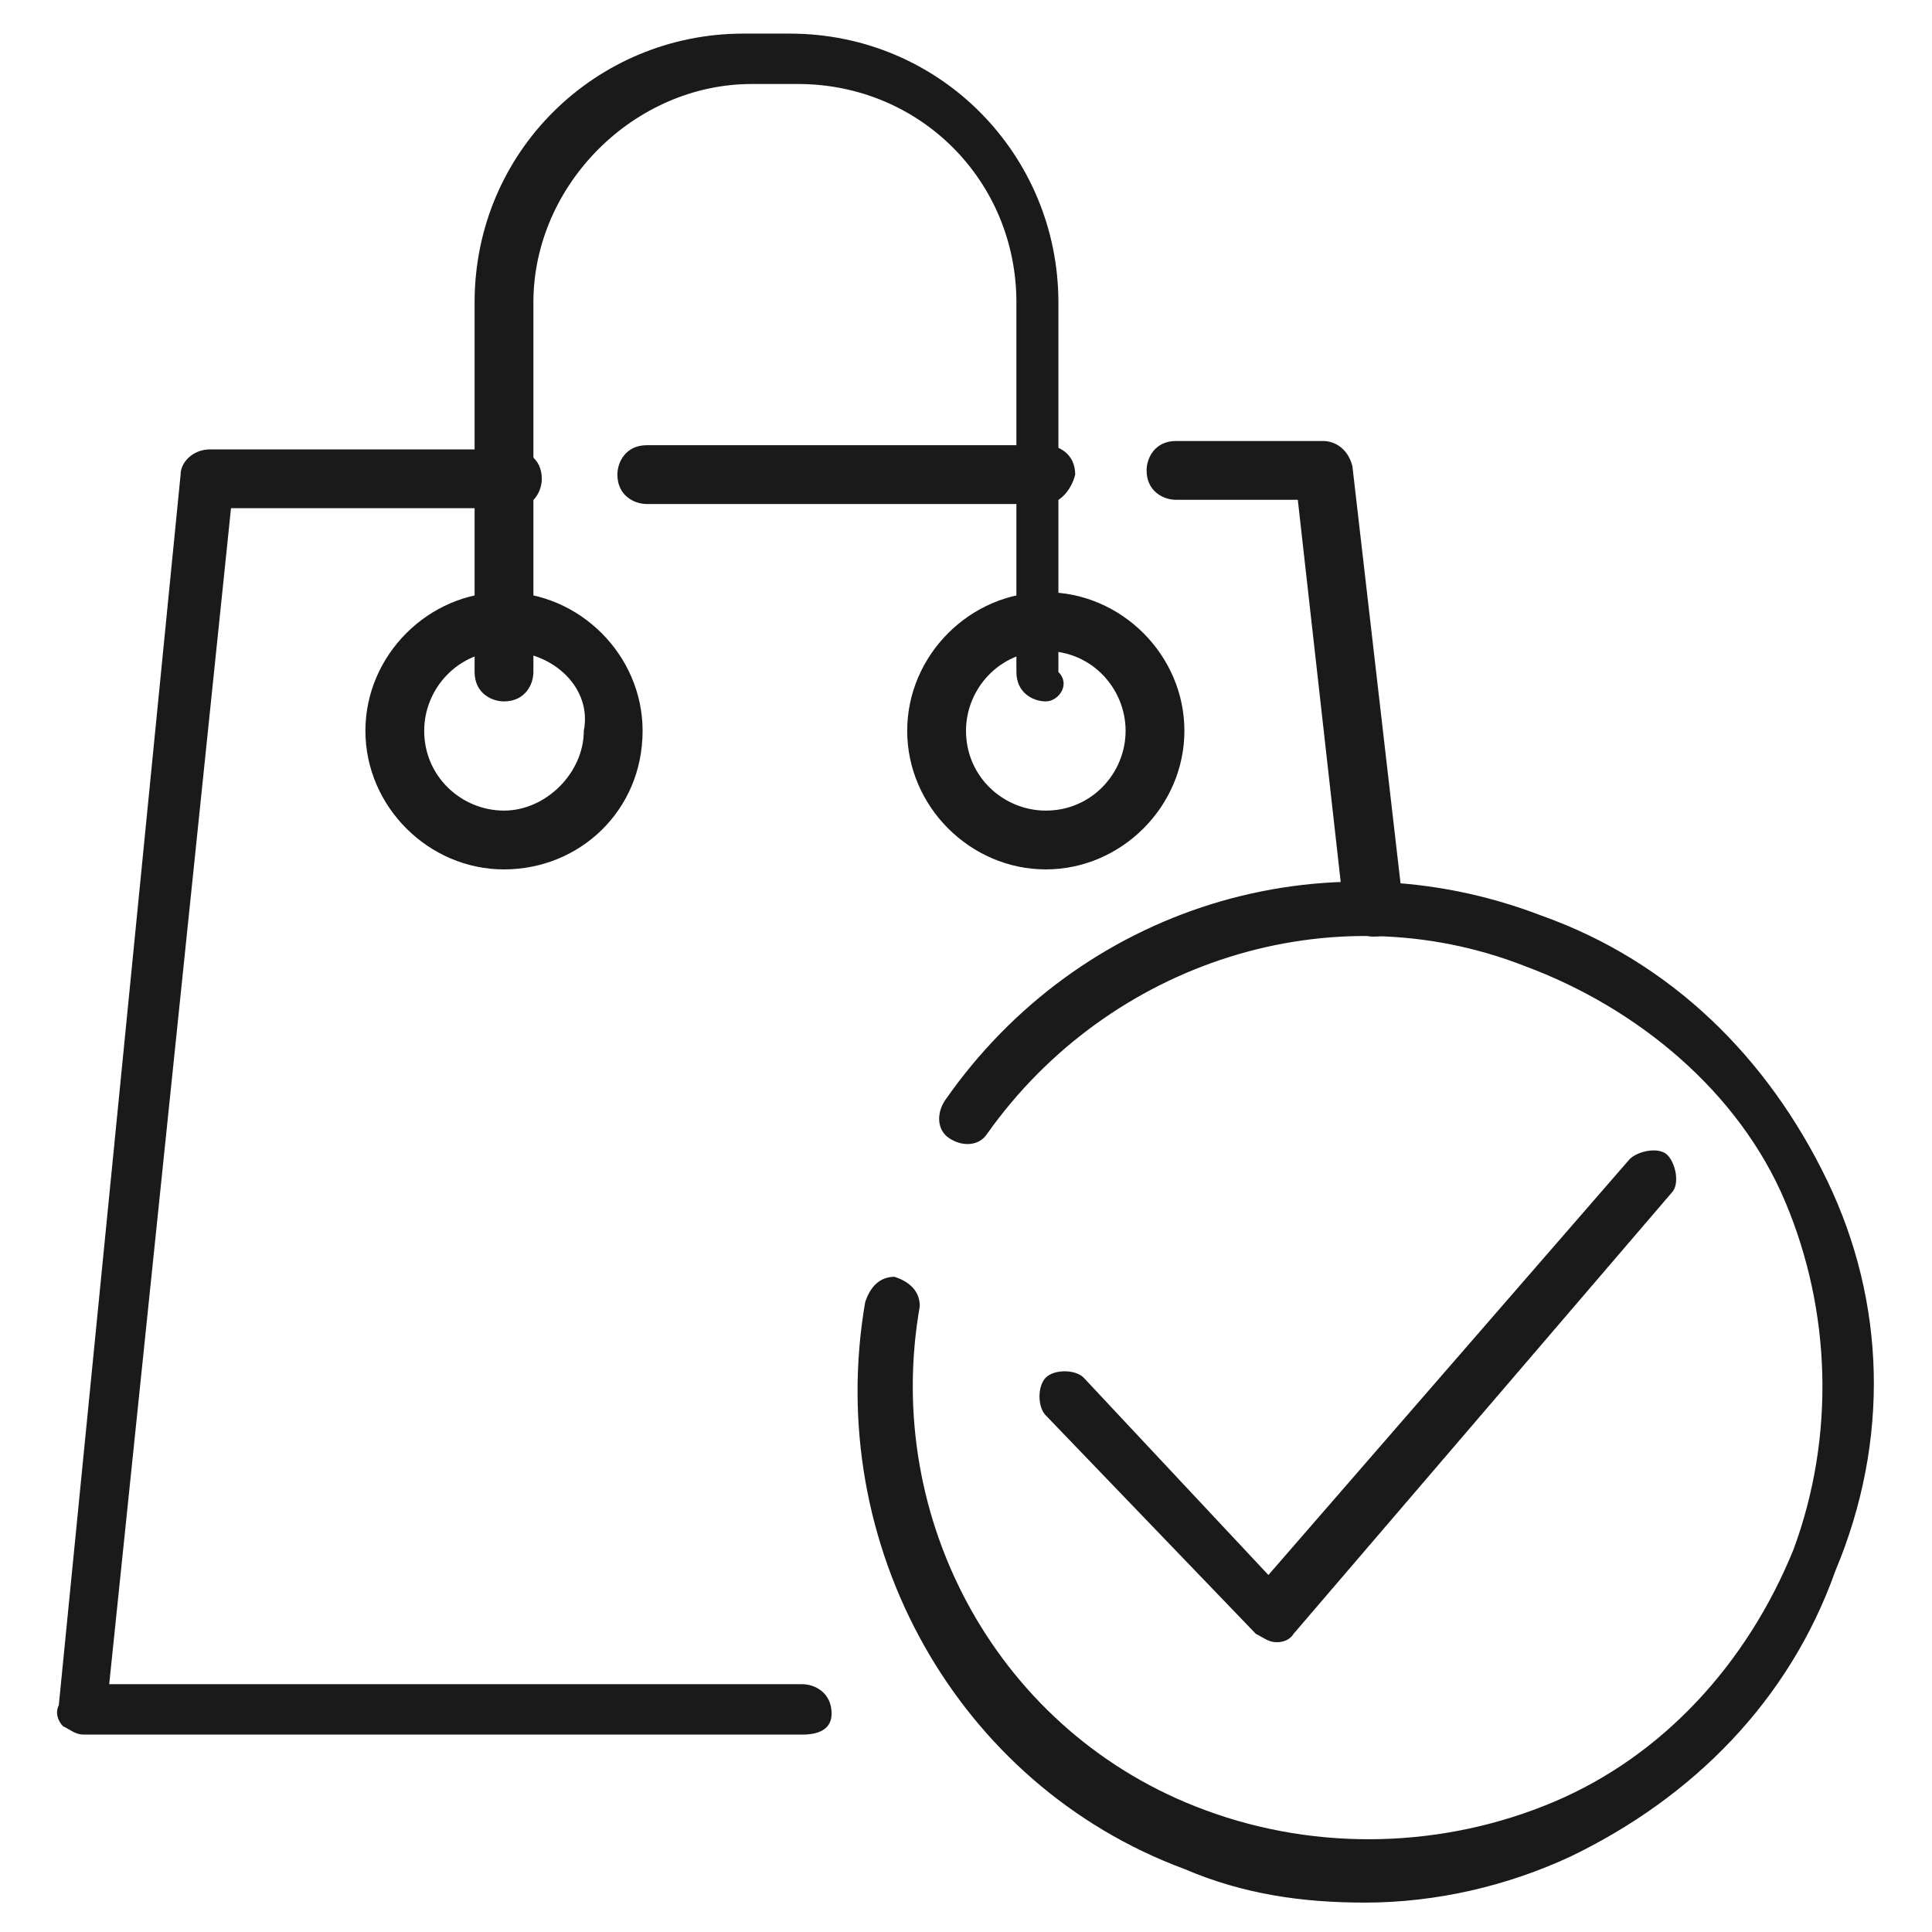
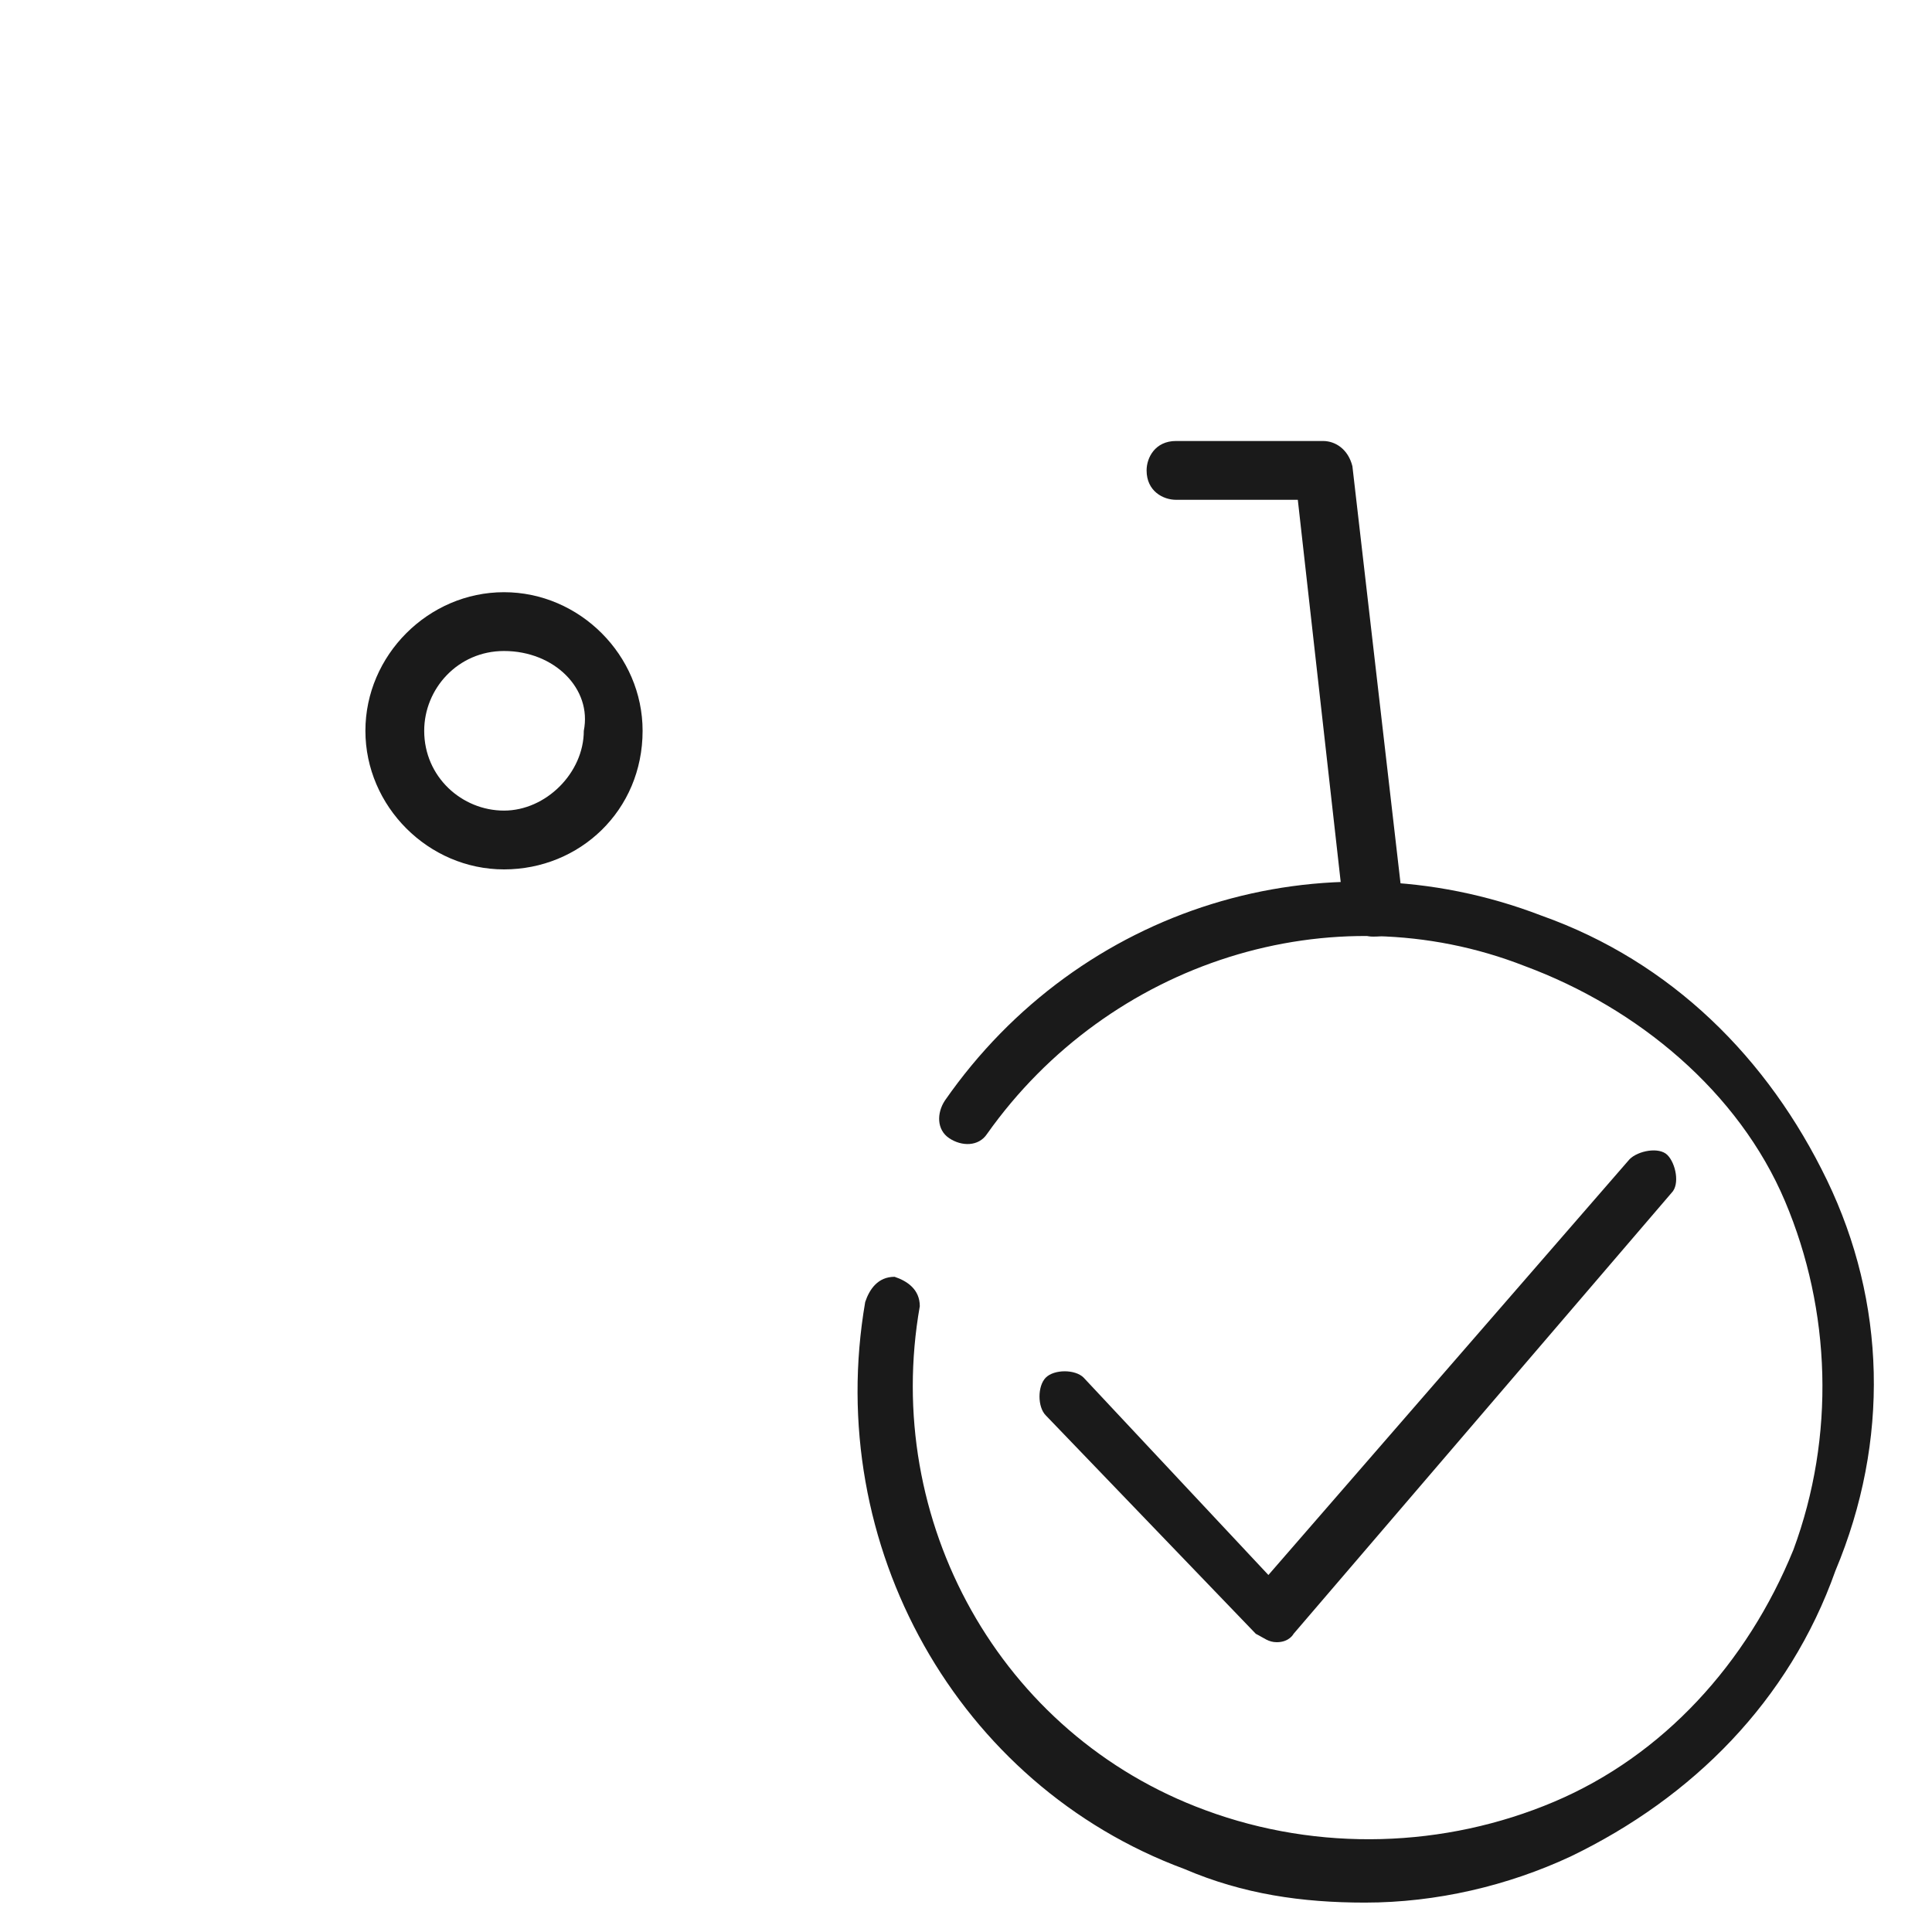
<svg xmlns="http://www.w3.org/2000/svg" version="1.1" id="Vrstva_1" x="0px" y="0px" viewBox="0 0 46 46" style="enable-background:new 0 0 46 46;" xml:space="preserve">
  <style type="text/css">
	.st0{fill:#1A1A1A;}
	.st1{fill:#D8B46A;}
	.st2{fill:#B21253;}
	.st3{fill:#F0E1C1;}
</style>
  <g>
    <g>
      <g>
        <path class="st0" d="M32.5,45.3c-1.5,0-2.9-0.2-4.3-0.8c-5.4-2-8.6-7.7-7.6-13.5c0.1-0.3,0.3-0.6,0.7-0.6     c0.3,0.1,0.6,0.3,0.6,0.7c-0.9,5.1,1.9,10.2,6.8,12c2.7,1,5.7,0.9,8.3-0.2c2.6-1.1,4.6-3.3,5.7-6c1-2.7,0.9-5.7-0.2-8.3     S39,24,36.3,23c-4.6-1.8-9.9-0.1-12.8,4c-0.2,0.3-0.6,0.3-0.9,0.1c-0.3-0.2-0.3-0.6-0.1-0.9c3.2-4.6,9-6.4,14.2-4.4     c3.1,1.1,5.4,3.4,6.8,6.3s1.5,6.2,0.2,9.3c-1.1,3.1-3.4,5.4-6.3,6.8C35.9,44.9,34.2,45.3,32.5,45.3z" />
      </g>
      <g>
        <path class="st0" d="M30.4,39.1c-0.2,0-0.3-0.1-0.5-0.2l-5-5.2c-0.2-0.2-0.2-0.7,0-0.9s0.7-0.2,0.9,0l4.4,4.7l8.6-9.9     c0.2-0.2,0.7-0.3,0.9-0.1c0.2,0.2,0.3,0.7,0.1,0.9l-9,10.5C30.8,38.9,30.7,39.1,30.4,39.1L30.4,39.1z" />
      </g>
    </g>
    <g>
      <g>
-         <path class="st0" d="M24.9,12h-9.5c-0.3,0-0.7-0.2-0.7-0.7c0-0.3,0.2-0.7,0.7-0.7h9.5c0.3,0,0.7,0.2,0.7,0.7     C25.5,11.7,25.2,12,24.9,12z" />
-       </g>
+         </g>
      <g>
-         <path class="st0" d="M19.1,41.3H2c-0.2,0-0.3-0.1-0.5-0.2c-0.1-0.1-0.2-0.3-0.1-0.5l2.9-29.3c0-0.3,0.3-0.6,0.7-0.6h7.2     c0.3,0,0.7,0.2,0.7,0.7c0,0.3-0.2,0.7-0.7,0.7H5.5L2.6,40.1h16.5c0.3,0,0.7,0.2,0.7,0.7C19.8,41.1,19.6,41.3,19.1,41.3z" />
-       </g>
+         </g>
      <g>
        <path class="st0" d="M32.7,22.3c-0.3,0-0.6-0.2-0.7-0.6l-1.1-9.8H28c-0.3,0-0.7-0.2-0.7-0.7c0-0.3,0.2-0.7,0.7-0.7h3.5     c0.3,0,0.6,0.2,0.7,0.6l1.2,10.4C33.4,22,33.2,22.3,32.7,22.3C32.8,22.3,32.7,22.3,32.7,22.3z" />
      </g>
      <g>
-         <path class="st0" d="M24.9,16.7c-0.3,0-0.7-0.2-0.7-0.7V7.2C24.2,4.3,21.9,2,19,2h-1.1c-2.8,0-5.2,2.4-5.2,5.2V16     c0,0.3-0.2,0.7-0.7,0.7c-0.3,0-0.7-0.2-0.7-0.7V7.2c0-3.6,2.9-6.4,6.4-6.4h1.1c3.6,0,6.4,2.9,6.4,6.4V16     C25.5,16.3,25.2,16.7,24.9,16.7z" />
-       </g>
+         </g>
      <g>
        <path class="st0" d="M12,20.7c-1.8,0-3.3-1.5-3.3-3.3s1.5-3.3,3.3-3.3s3.3,1.5,3.3,3.3C15.3,19.3,13.8,20.7,12,20.7z M12,15.5     c-1.1,0-1.9,0.9-1.9,1.9c0,1.1,0.9,1.9,1.9,1.9s1.9-0.9,1.9-1.9C14.1,16.4,13.2,15.5,12,15.5z" />
      </g>
      <g>
-         <path class="st0" d="M24.9,20.7c-1.8,0-3.3-1.5-3.3-3.3s1.5-3.3,3.3-3.3s3.3,1.5,3.3,3.3S26.7,20.7,24.9,20.7z M24.9,15.5     c-1.1,0-1.9,0.9-1.9,1.9c0,1.1,0.9,1.9,1.9,1.9c1.1,0,1.9-0.9,1.9-1.9C26.8,16.4,26,15.5,24.9,15.5z" />
-       </g>
+         </g>
    </g>
  </g>
</svg>